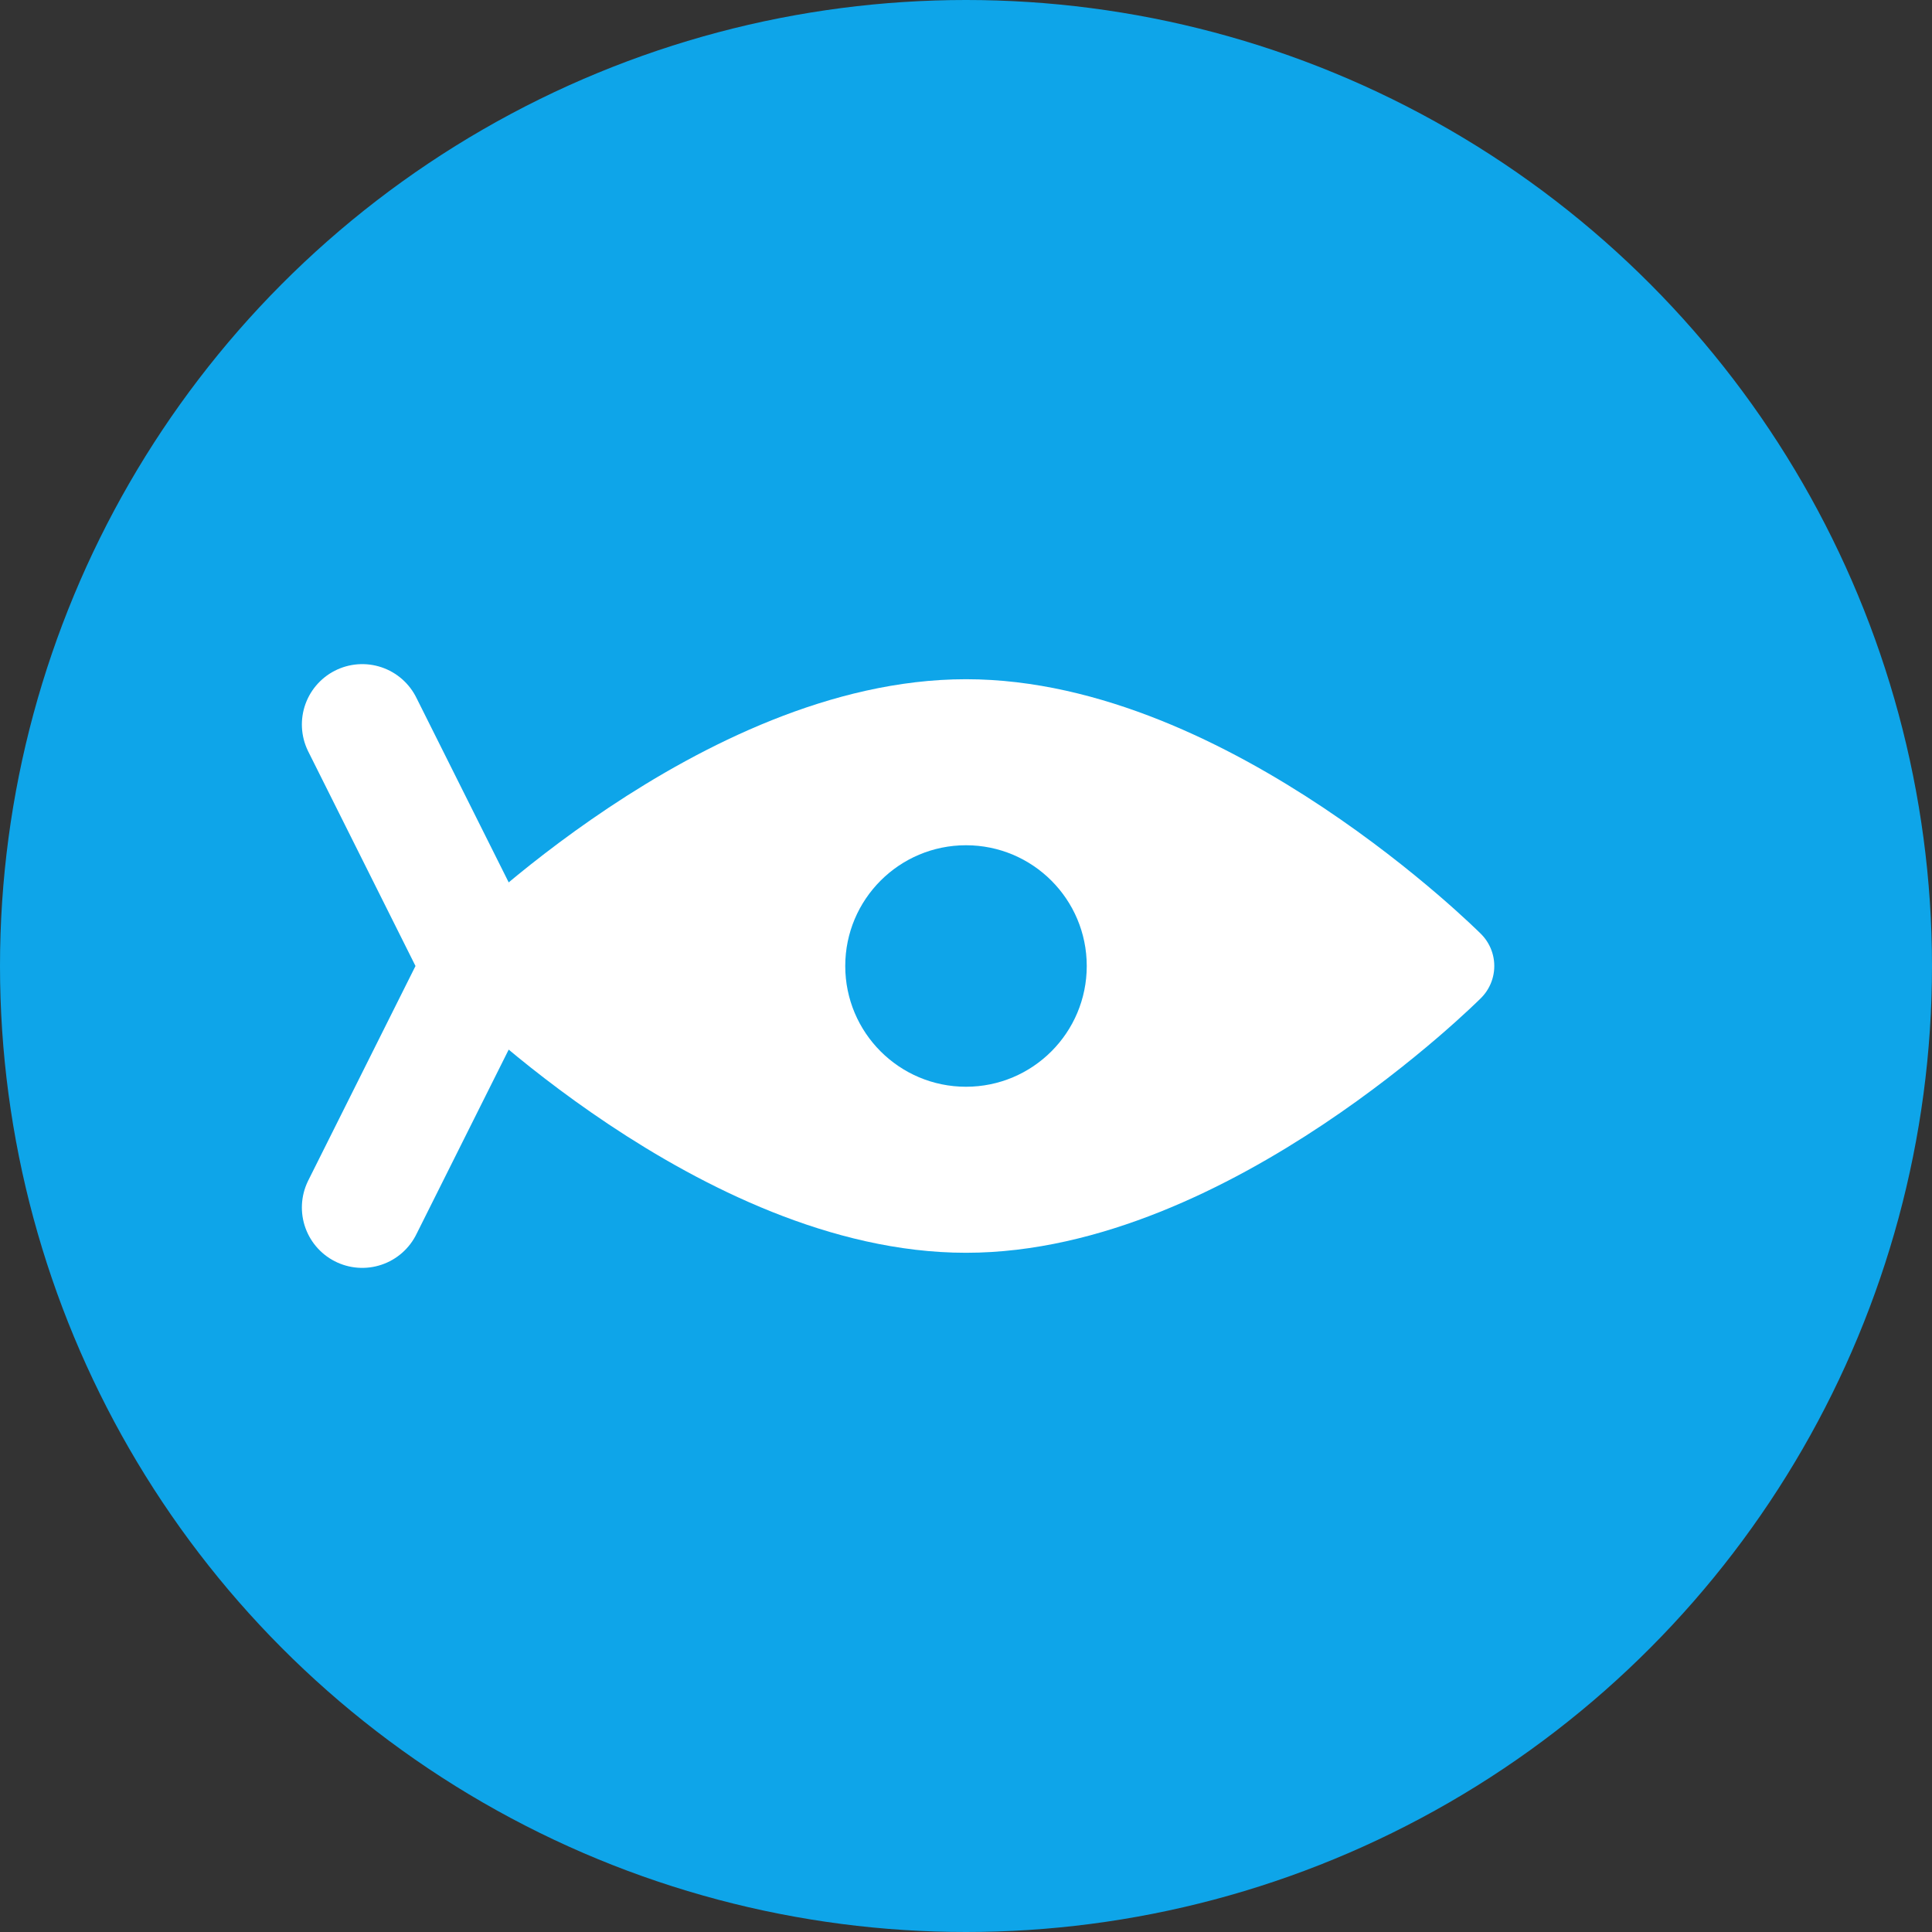
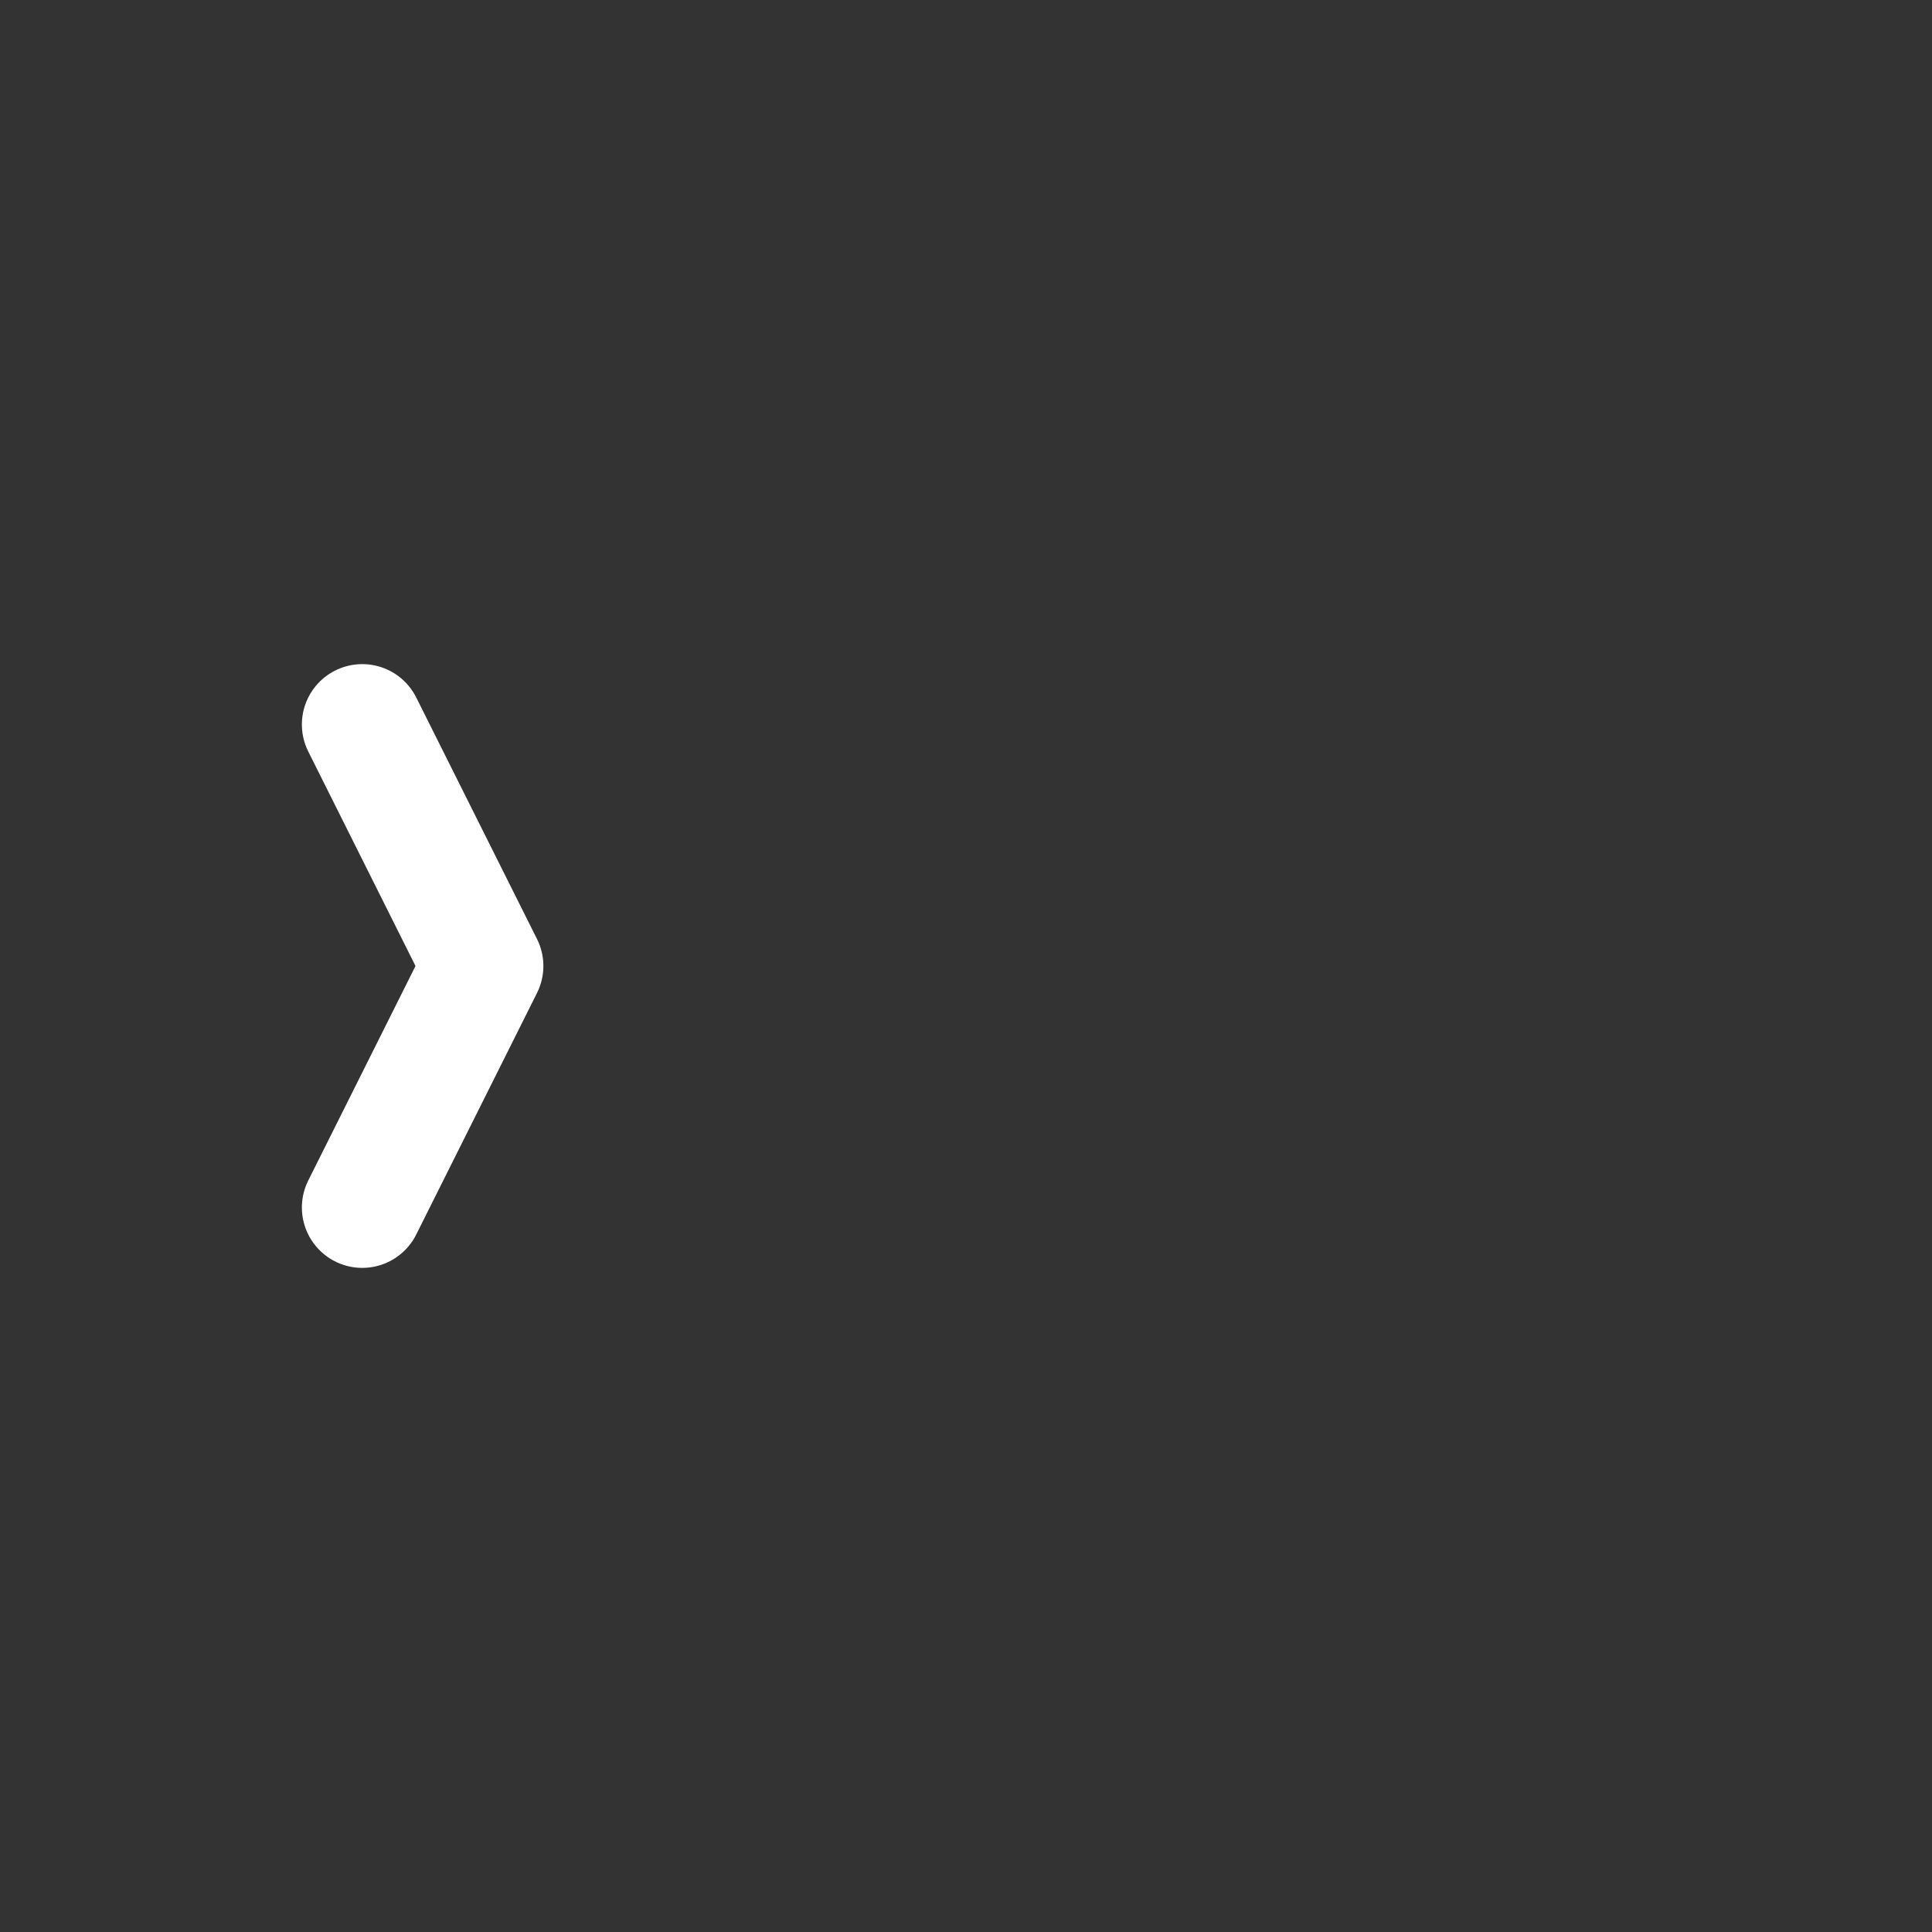
<svg xmlns="http://www.w3.org/2000/svg" width="32" height="32" viewBox="0 0 32 32" fill="none">
  <rect x="0" y="0" width="32" height="32" fill="#333333" stroke="none" />
-   <circle cx="16" cy="16" r="16" fill="#0EA5E9" />
-   <path d="M24 16C24 16 20 20 16 20C12 20 8 16 8 16C8 16 12 12 16 12C20 12 24 16 24 16Z" fill="white" stroke="white" stroke-width="1.5" stroke-linecap="round" stroke-linejoin="round" />
-   <circle cx="16" cy="16" r="2" fill="#0EA5E9" />
  <path d="M6 12L8 16L6 20" stroke="white" stroke-width="2" stroke-linecap="round" stroke-linejoin="round" />
</svg>